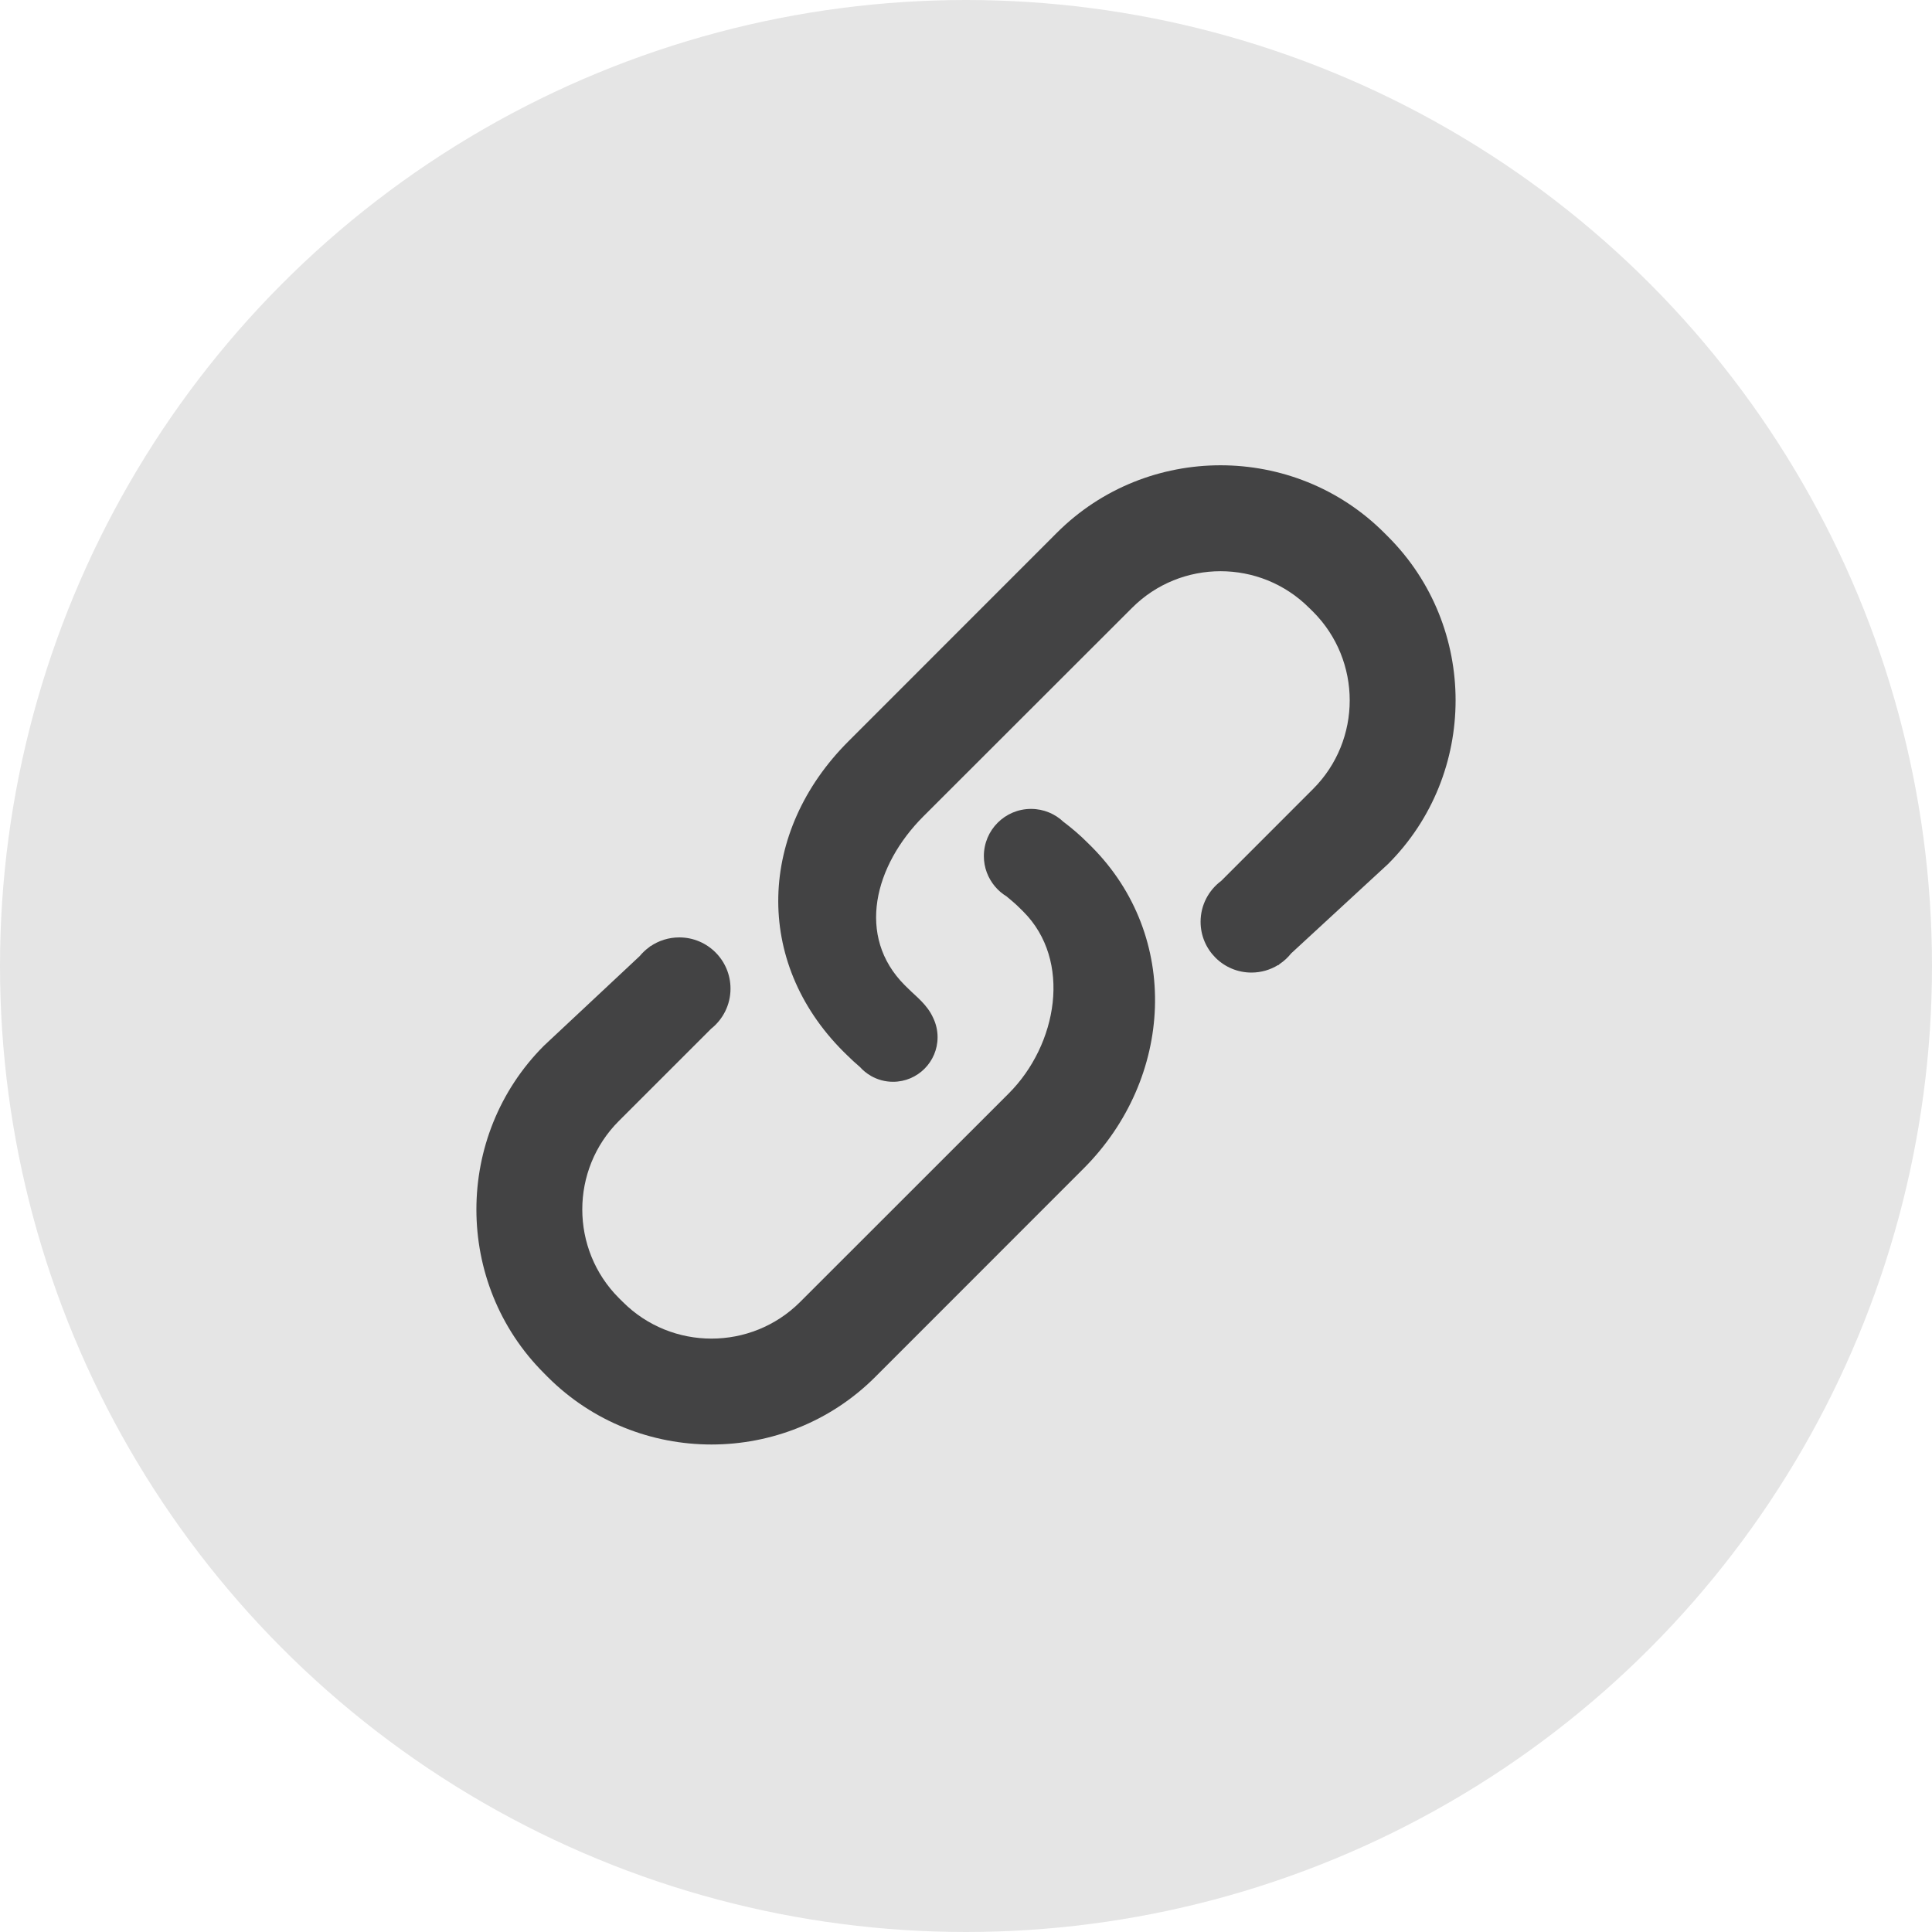
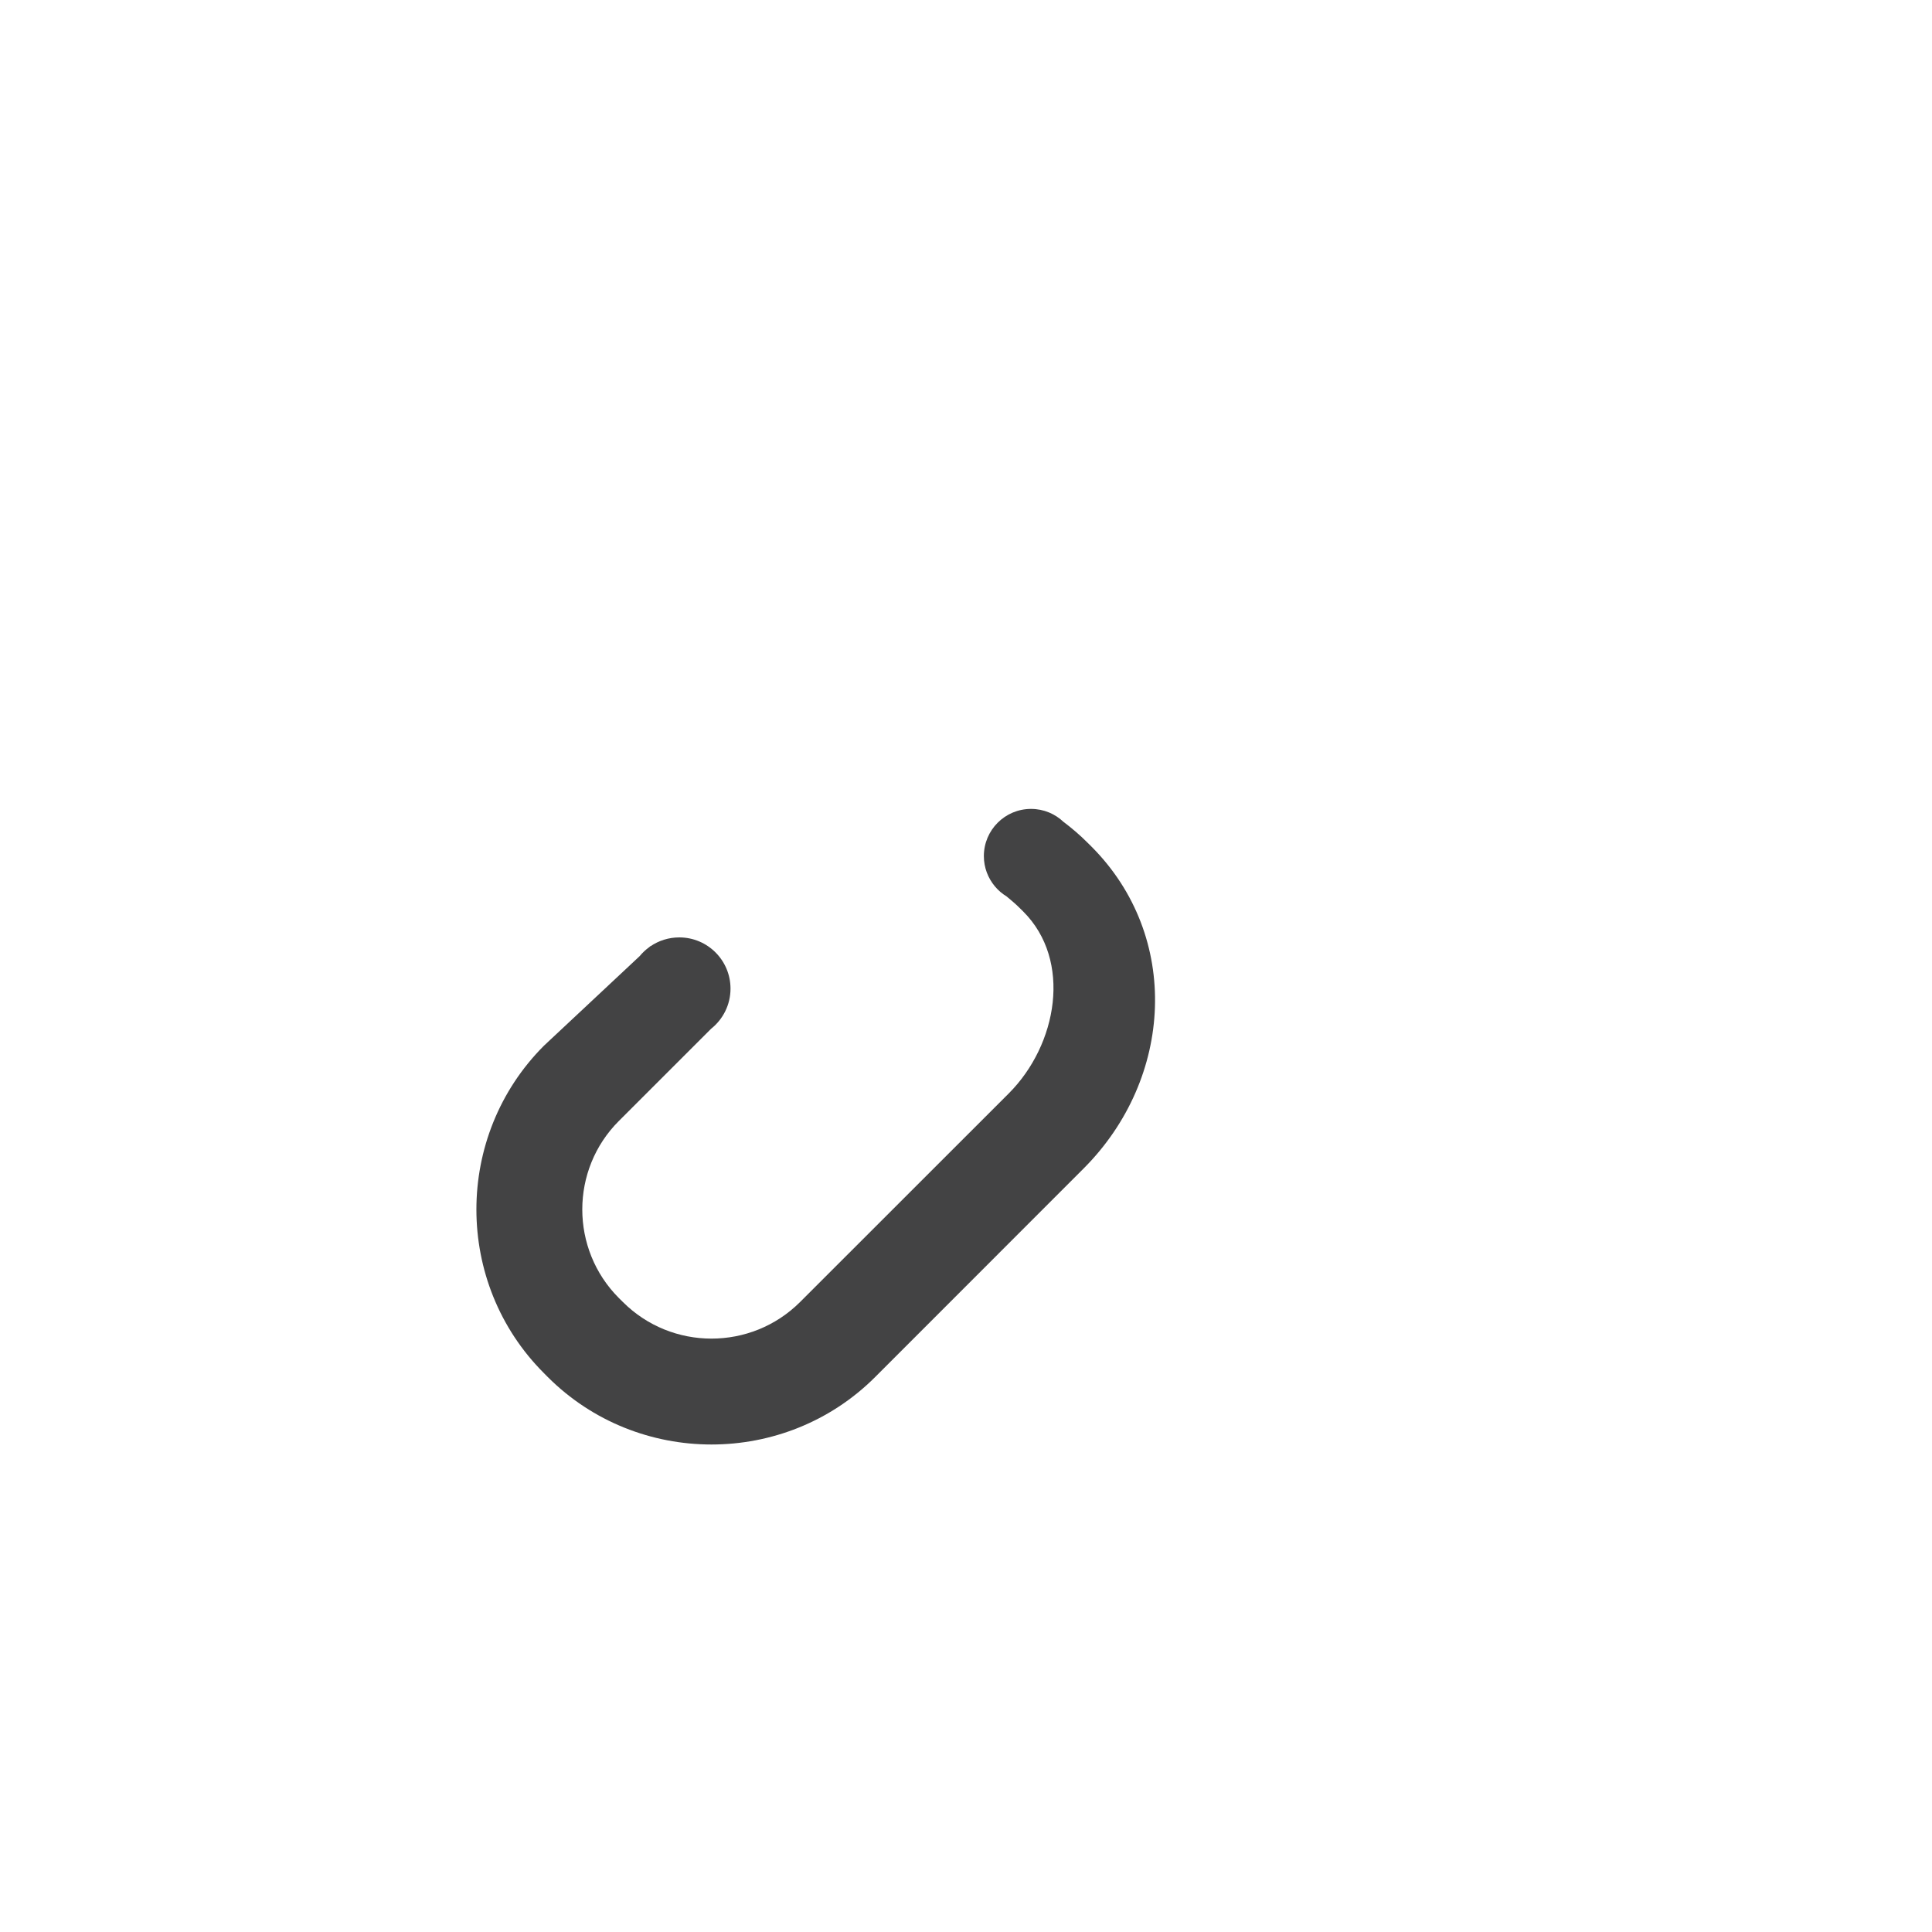
<svg xmlns="http://www.w3.org/2000/svg" width="45px" height="45px" viewBox="0 0 45 45" version="1.1">
  <title>mdpi/编组 13备份 3</title>
  <g id="教育页面" stroke="none" stroke-width="1" fill="none" fill-rule="evenodd">
    <g id="教育页面移动端" transform="translate(-258, -676)">
      <g id="编组-13备份-3" transform="translate(258, 676)">
-         <circle id="椭圆形" fill="#E5E5E5" cx="22.5" cy="22.5" r="22.5" />
        <g id="lianjie" transform="translate(11.096, 10.837)" fill="#434344" fill-rule="nonzero">
          <path d="M14.233,8.789 C14.059,8.614 13.873,8.456 13.681,8.31 L13.68,8.311 C13.483,8.121 13.215,8.004 12.919,8.004 C12.312,8.004 11.82,8.496 11.82,9.103 C11.82,9.371 11.917,9.617 12.077,9.808 L12.077,9.808 C12.077,9.808 12.077,9.808 12.077,9.808 C12.154,9.9 12.245,9.979 12.348,10.041 C12.451,10.127 12.553,10.211 12.648,10.306 L12.739,10.396 C13.877,11.534 13.538,13.493 12.399,14.632 L7.54,19.489 C6.401,20.626 4.55,20.626 3.412,19.489 L3.32,19.398 C2.182,18.259 2.182,16.407 3.32,15.271 L5.467,13.125 C5.742,12.906 5.919,12.569 5.919,12.19 C5.919,11.531 5.385,10.997 4.726,10.997 C4.477,10.997 4.246,11.073 4.055,11.203 C4.055,11.202 4.054,11.2 4.053,11.199 L4.03,11.221 C3.946,11.281 3.869,11.353 3.803,11.433 L1.573,13.52 C-0.524,15.619 -0.524,19.051 1.573,21.146 L1.663,21.237 C3.76,23.332 7.191,23.332 9.288,21.237 L14.145,16.378 C16.239,14.281 16.417,10.973 14.323,8.878 L14.233,8.789 Z" id="路径" />
-           <path d="M21.235,1.663 L21.145,1.573 C19.048,-0.524 15.617,-0.524 13.52,1.573 L8.663,6.432 C6.566,8.528 6.45,11.557 8.547,13.655 L8.637,13.743 C8.732,13.838 8.831,13.928 8.932,14.014 C9.005,14.095 9.09,14.165 9.186,14.22 C9.186,14.221 9.187,14.222 9.188,14.222 L9.188,14.222 C9.34,14.309 9.516,14.36 9.704,14.36 C10.277,14.36 10.742,13.895 10.742,13.322 C10.742,13.161 10.705,13.008 10.639,12.871 L10.639,12.871 C10.501,12.563 10.245,12.376 10.067,12.198 L9.978,12.111 C8.839,10.972 9.272,9.318 10.41,8.179 L15.271,3.322 C16.407,2.183 18.258,2.183 19.397,3.322 L19.488,3.411 C20.626,4.55 20.626,6.403 19.488,7.54 L17.348,9.681 C17.057,9.897 16.868,10.243 16.868,10.633 C16.868,11.286 17.398,11.816 18.052,11.816 C18.279,11.816 18.492,11.752 18.672,11.641 C18.674,11.643 18.675,11.645 18.676,11.647 L18.709,11.617 C18.812,11.548 18.902,11.464 18.979,11.368 L21.234,9.288 C23.332,7.191 23.332,3.76 21.235,1.663 Z" id="路径" />
        </g>
      </g>
    </g>
  </g>
</svg>